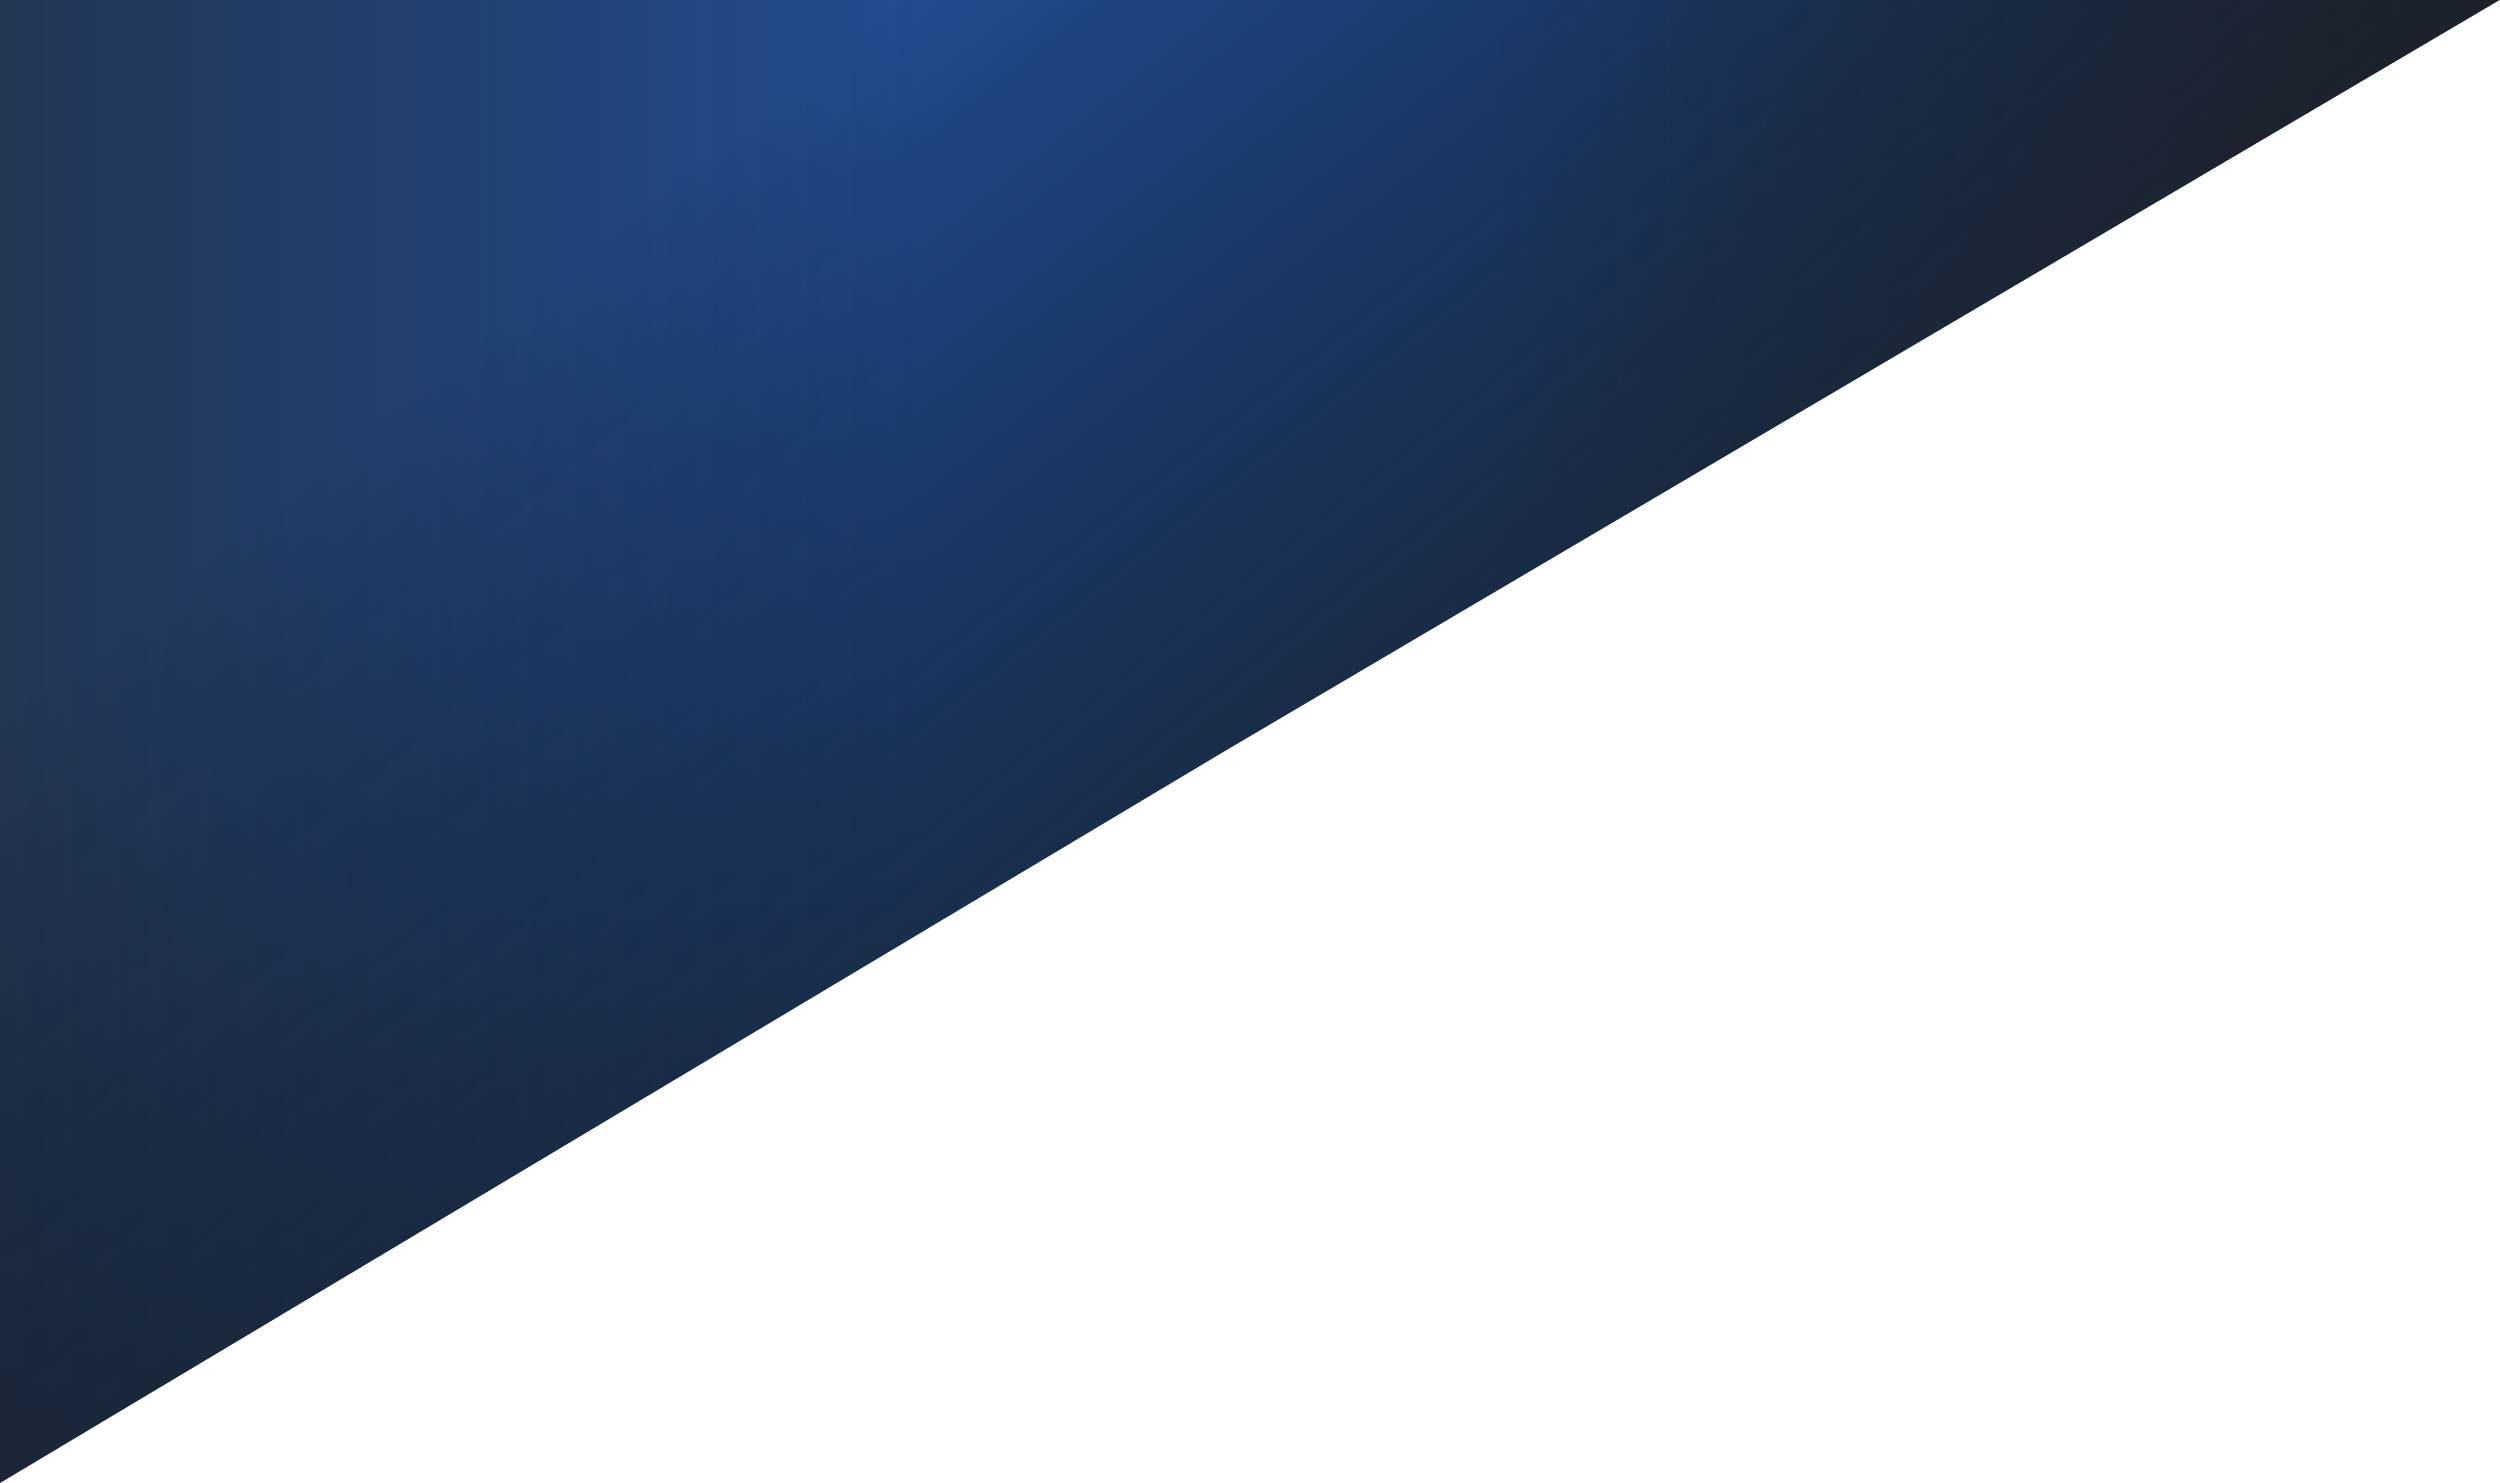
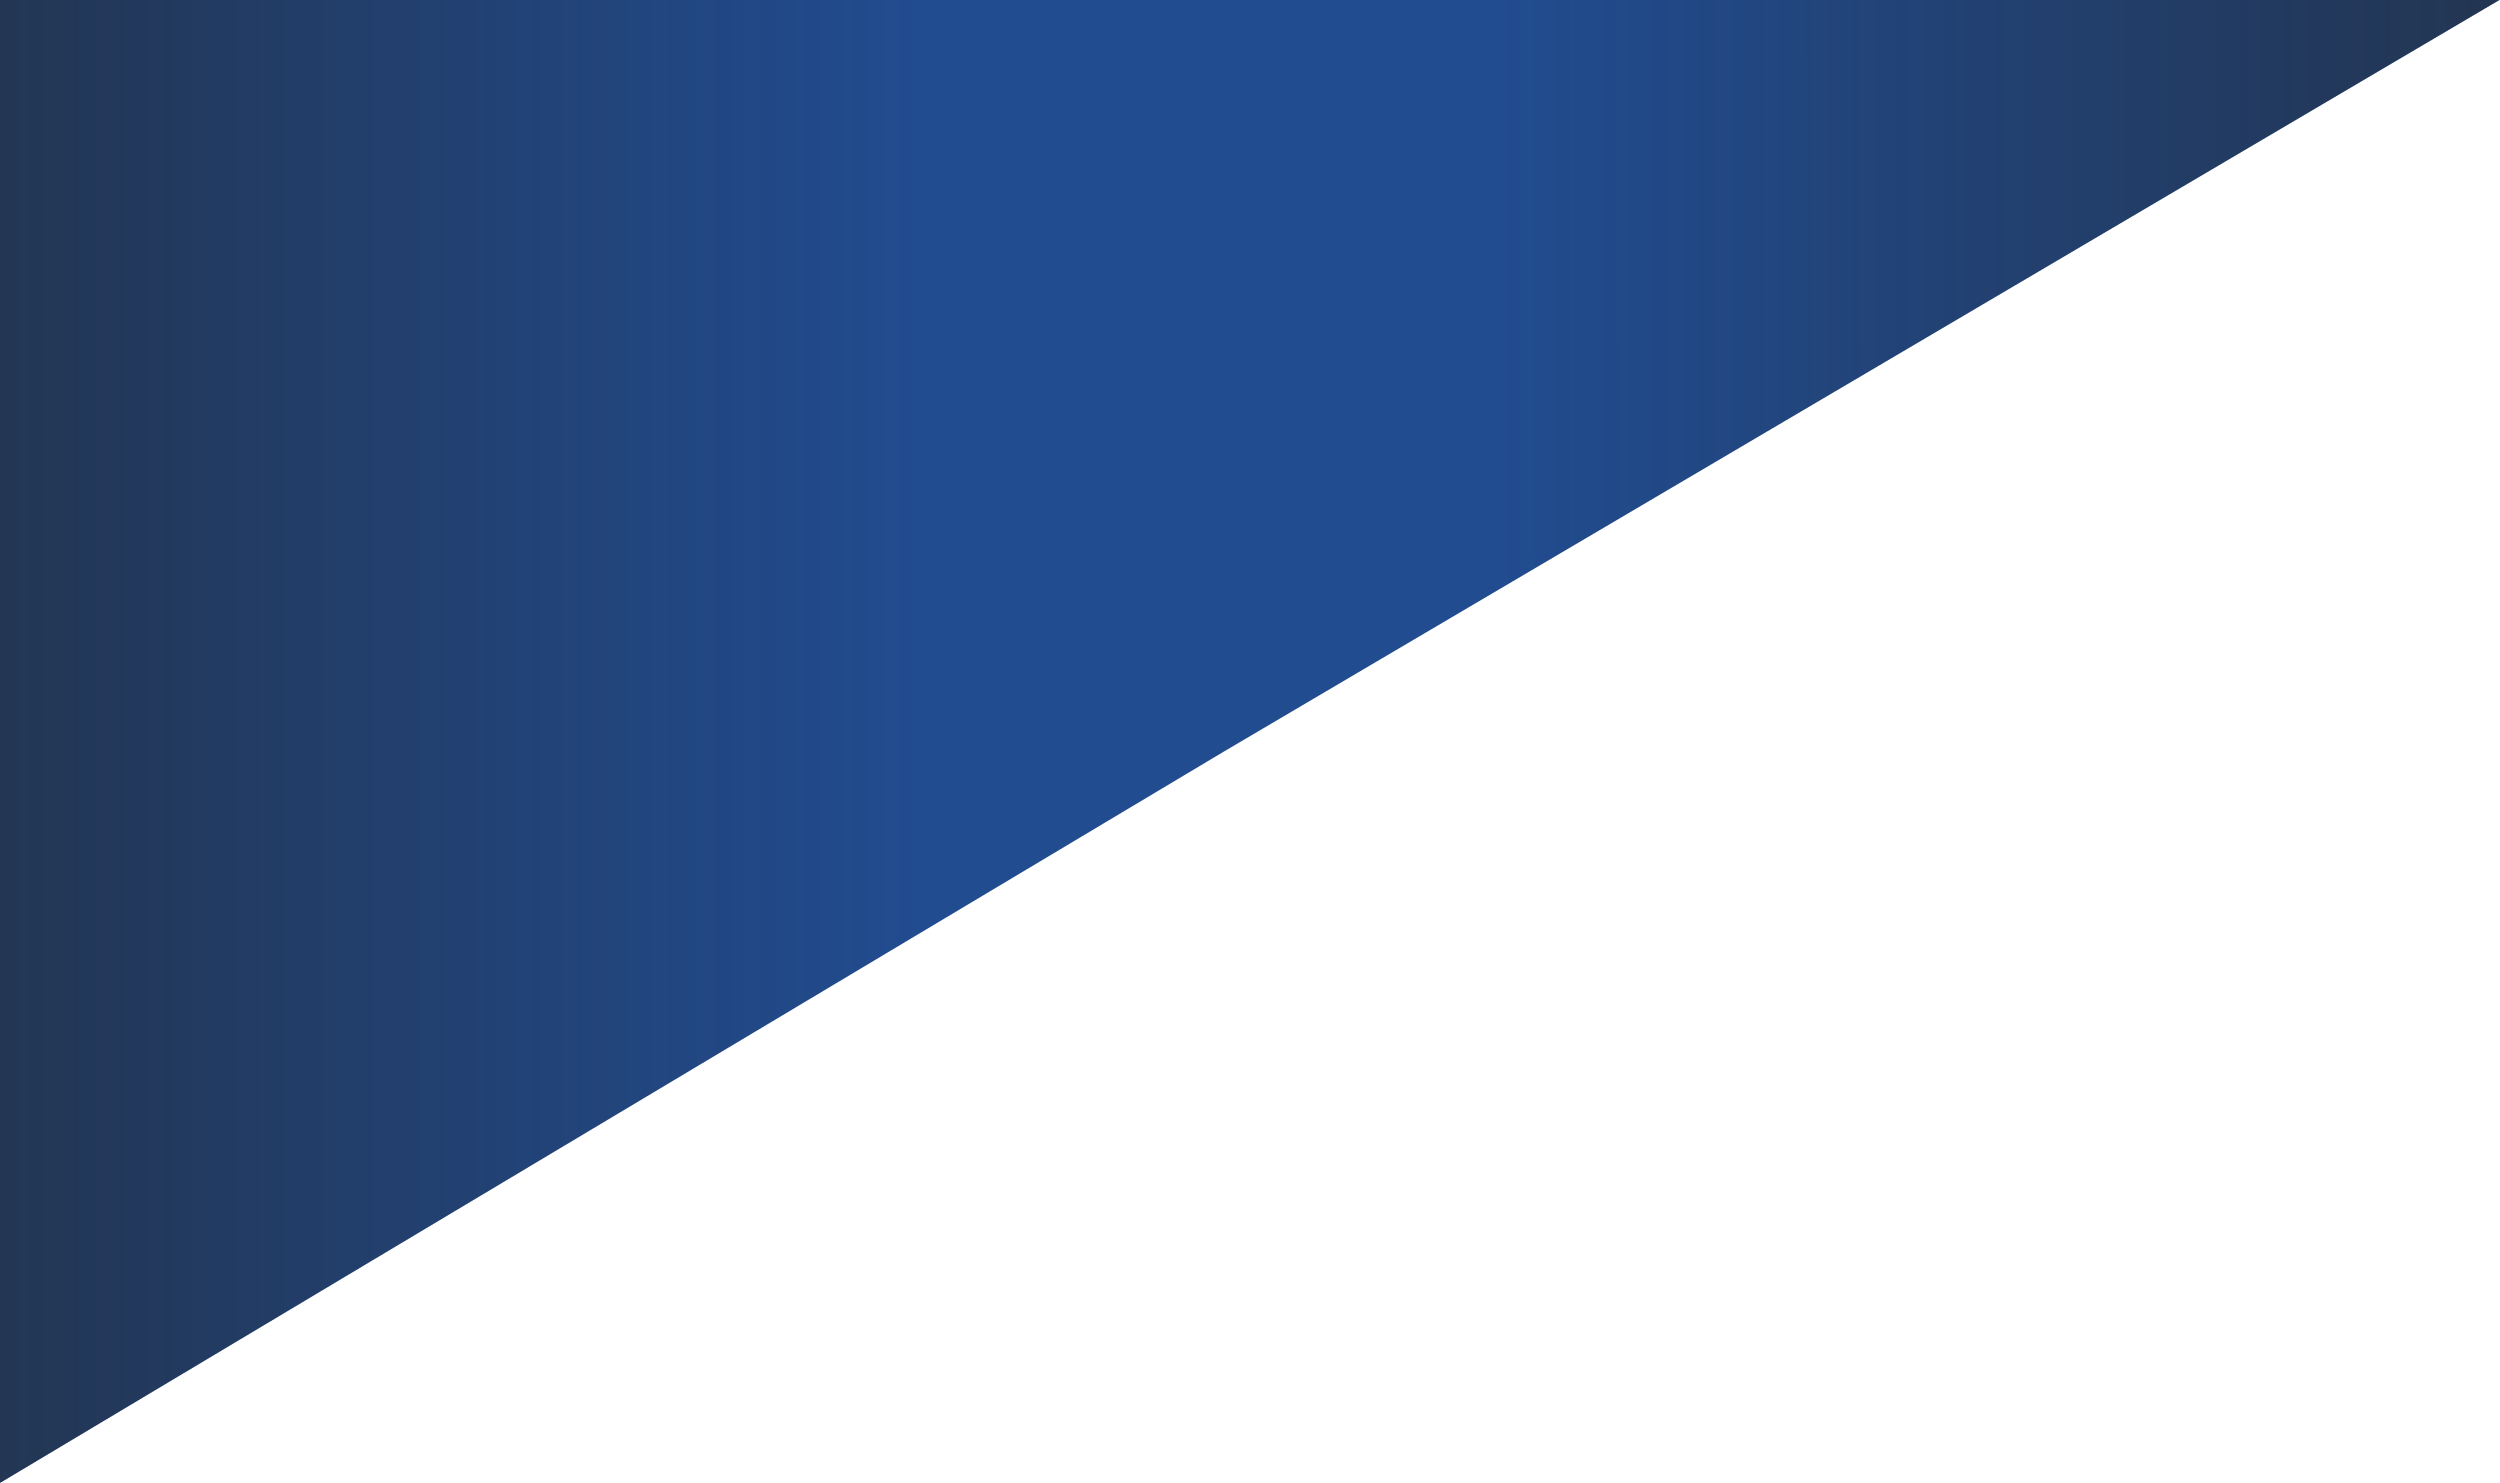
<svg xmlns="http://www.w3.org/2000/svg" width="1927" height="1143" viewBox="0 0 1927 1143" fill="none">
  <path d="M943.5 579.217L0 1143V0H1926.5L943.5 579.217Z" fill="#214C90" />
  <path d="M943.5 579.217L0 1143V0H1926.5L943.5 579.217Z" fill="url(#paint0_linear_2271_2)" />
  <path d="M943.5 579.217L0 1143V0H1926.5L943.5 579.217Z" fill="url(#paint1_linear_2271_2)" />
-   <path d="M943.5 579.217L0 1143V0H1926.5L943.5 579.217Z" fill="url(#paint2_linear_2271_2)" />
  <defs>
    <linearGradient id="paint0_linear_2271_2" x1="1154" y1="571.5" x2="2491.5" y2="571" gradientUnits="userSpaceOnUse">
      <stop stop-color="#242424" stop-opacity="0" />
      <stop offset="1" stop-color="#242424" />
    </linearGradient>
    <linearGradient id="paint1_linear_2271_2" x1="709.5" y1="571" x2="-561.5" y2="571" gradientUnits="userSpaceOnUse">
      <stop stop-color="#242424" stop-opacity="0" />
      <stop offset="1" stop-color="#242424" />
    </linearGradient>
    <linearGradient id="paint2_linear_2271_2" x1="300" y1="311" x2="963" y2="1143" gradientUnits="userSpaceOnUse">
      <stop stop-opacity="0" />
      <stop offset="1" stop-color="#242424" />
    </linearGradient>
  </defs>
</svg>